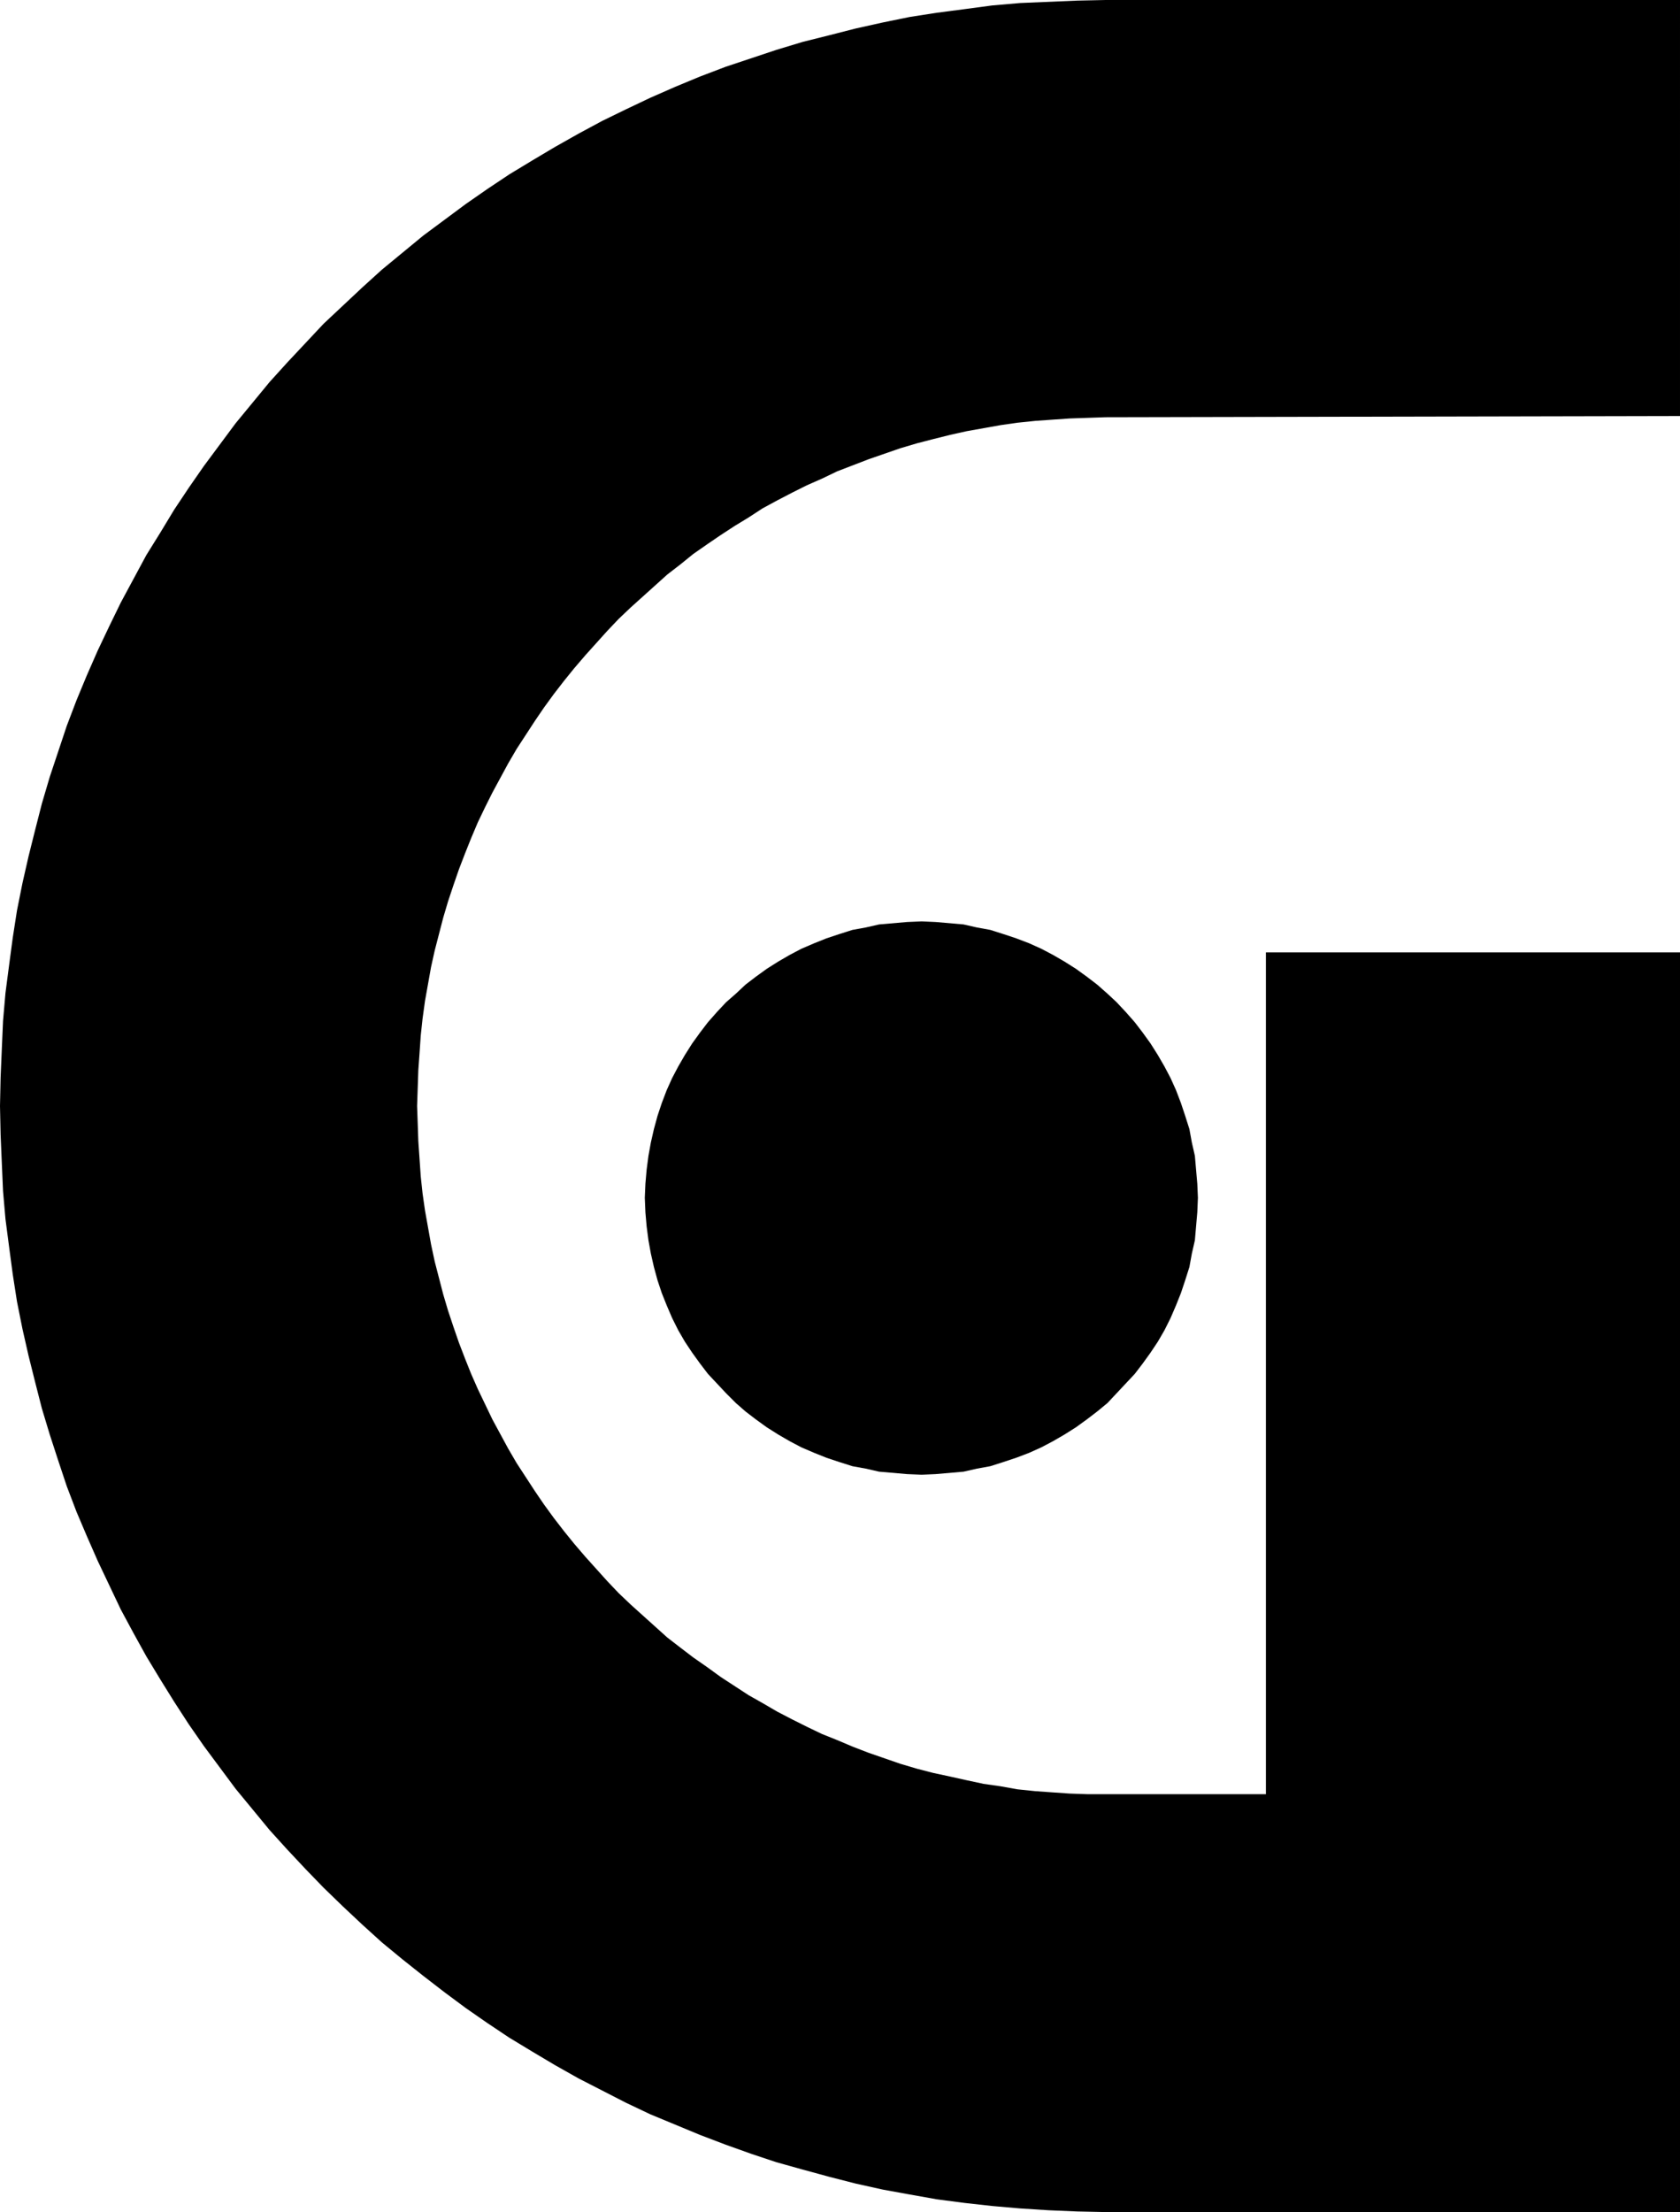
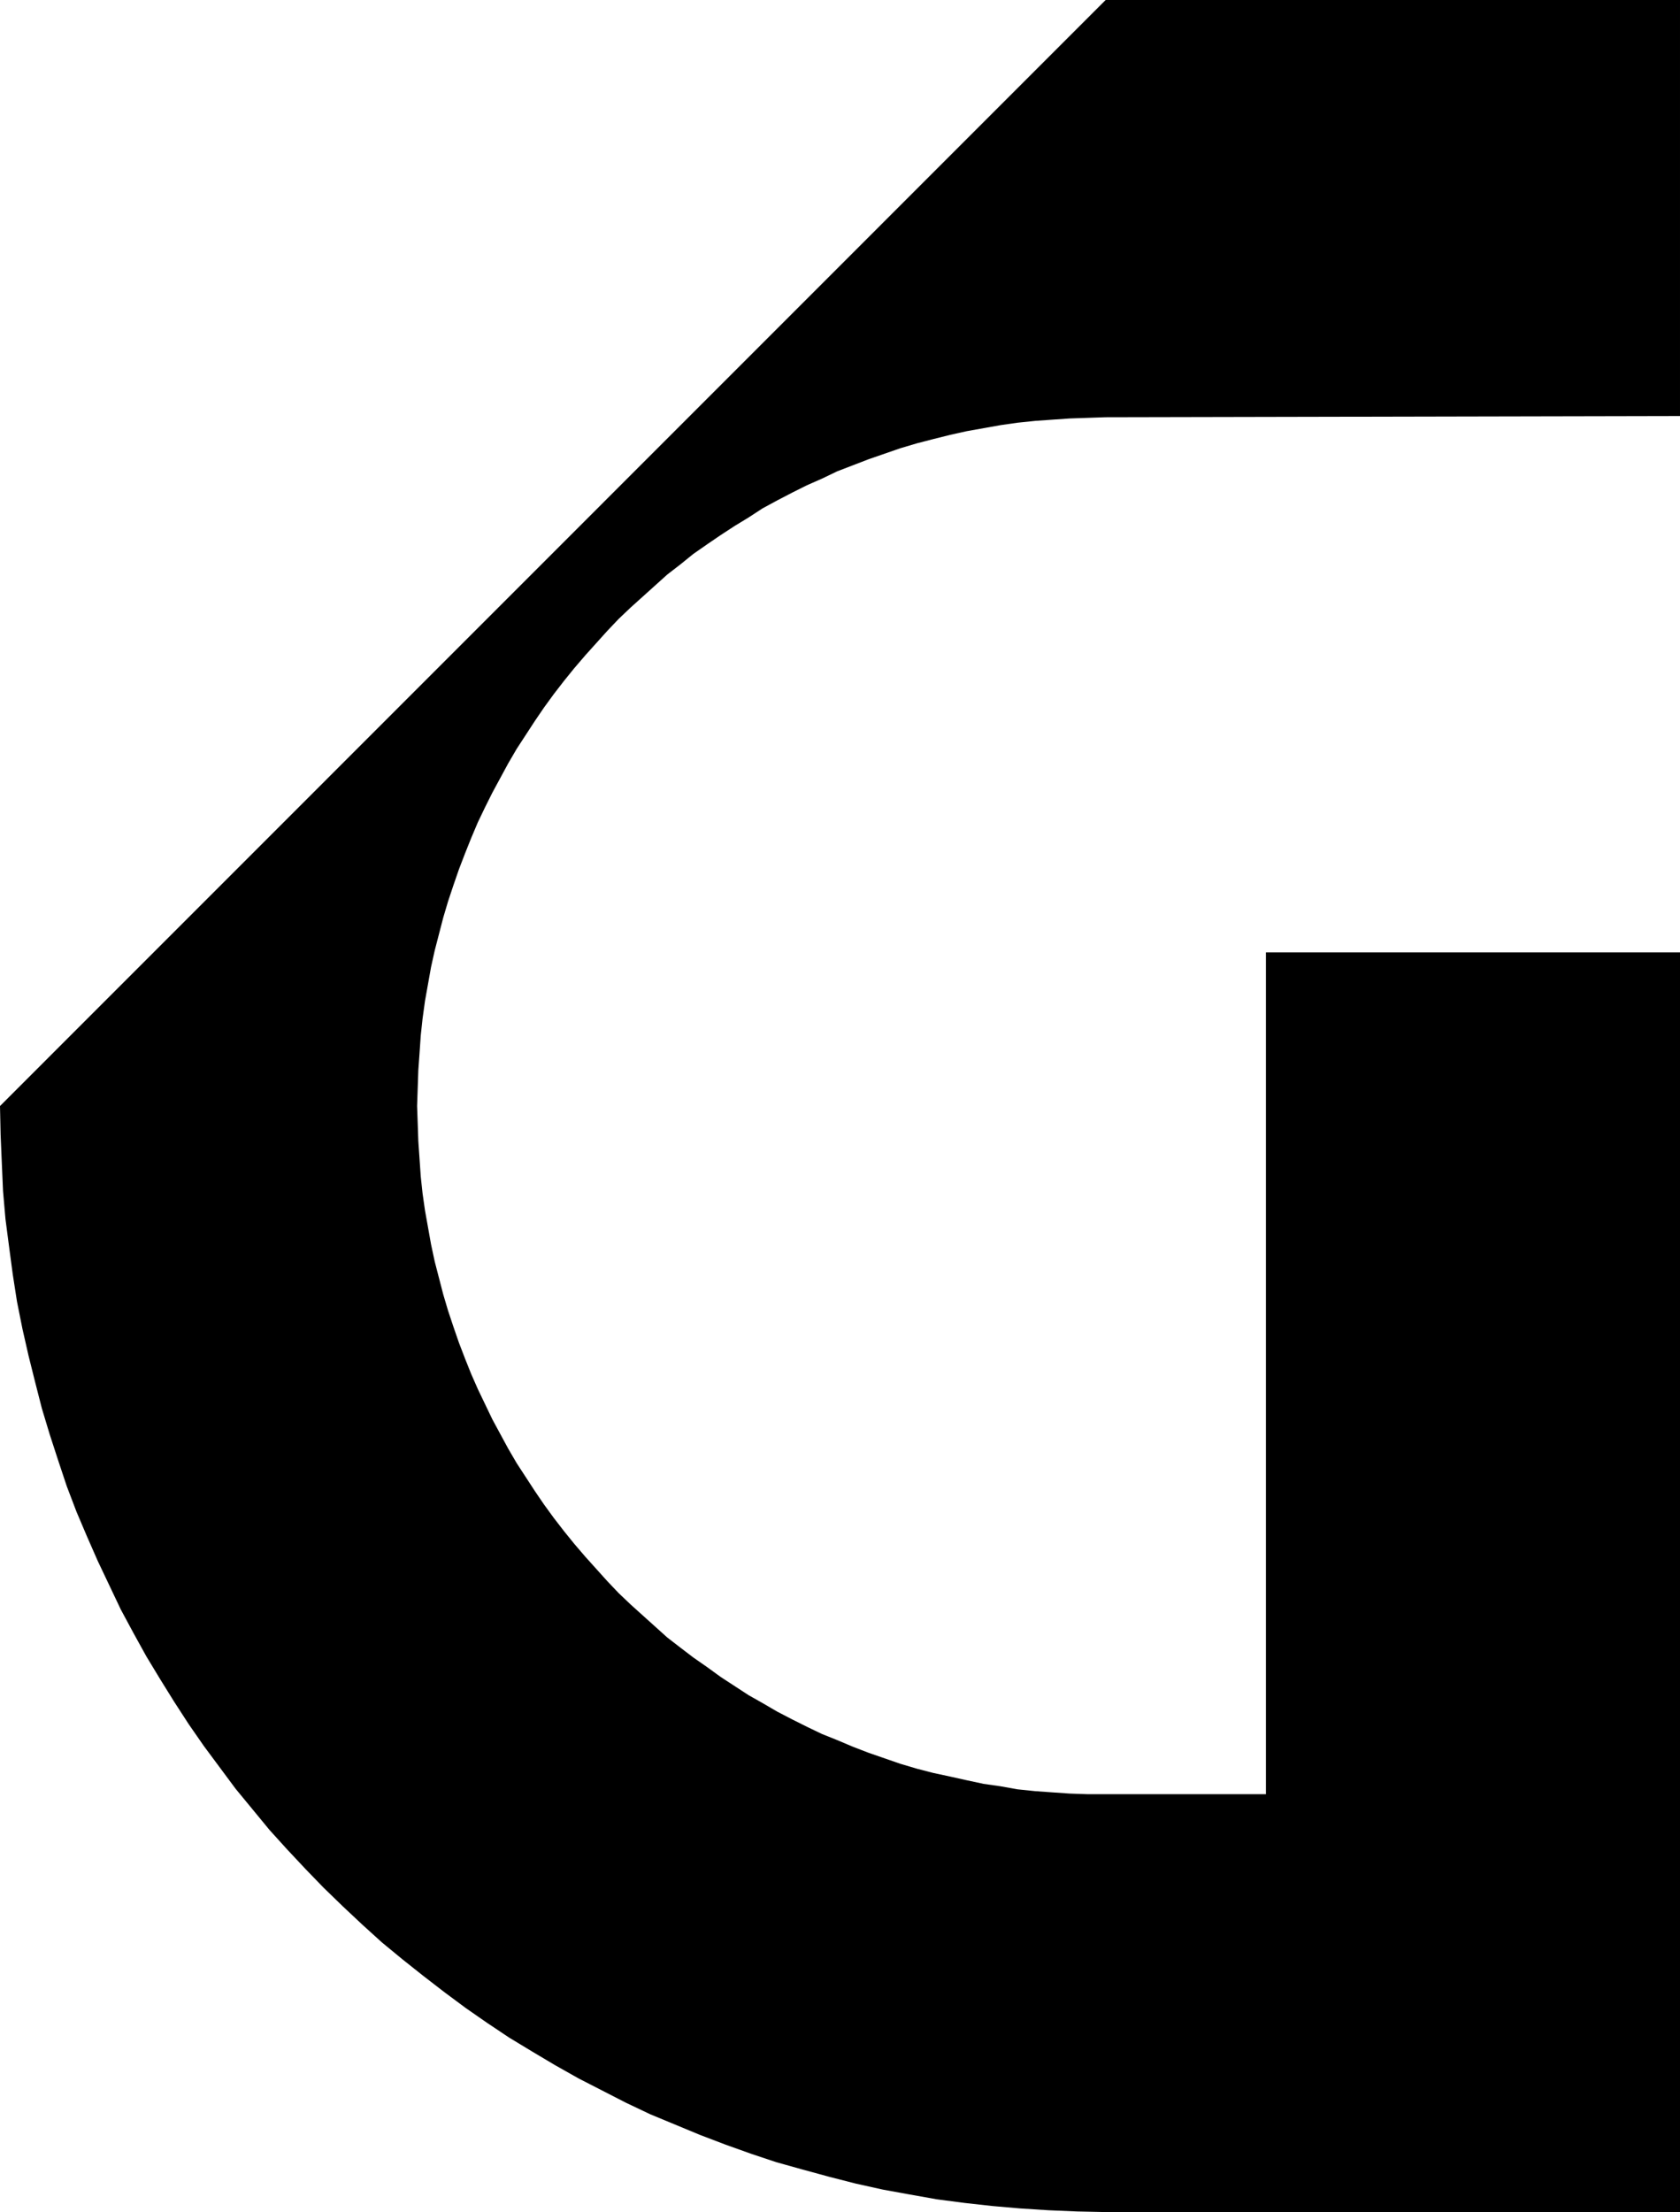
<svg xmlns="http://www.w3.org/2000/svg" xmlns:ns1="http://sodipodi.sourceforge.net/DTD/sodipodi-0.dtd" xmlns:ns2="http://www.inkscape.org/namespaces/inkscape" version="1.0" width="118.282mm" height="155.711mm" id="svg2" ns1:docname="Juggling G.wmf">
  <ns1:namedview id="namedview2" pagecolor="#ffffff" bordercolor="#000000" borderopacity="0.25" ns2:showpageshadow="2" ns2:pageopacity="0.0" ns2:pagecheckerboard="0" ns2:deskcolor="#d1d1d1" ns2:document-units="mm" />
  <defs id="defs1">
    <pattern id="WMFhbasepattern" patternUnits="userSpaceOnUse" width="6" height="6" x="0" y="0" />
  </defs>
-   <path style="fill:#000000;fill-opacity:1;fill-rule:evenodd;stroke:none" d="m 336.862,477.34 h -42.653 -4.847 l -4.685,-0.162 -4.685,-0.323 -4.524,-0.323 -4.685,-0.485 -4.524,-0.808 -4.524,-0.646 -4.524,-0.97 -4.362,-0.97 -4.524,-0.97 -4.362,-1.131 -4.362,-1.293 -4.201,-1.454 -4.201,-1.454 -4.201,-1.616 -4.201,-1.778 -4.039,-1.616 -4.039,-1.939 -3.878,-1.939 -4.039,-2.101 -3.878,-2.262 -3.716,-2.101 -3.716,-2.424 -3.716,-2.424 -3.554,-2.585 -3.716,-2.585 -3.393,-2.585 -3.554,-2.747 -3.231,-2.909 -3.231,-2.909 -3.231,-2.909 -3.231,-3.07 -3.07,-3.232 -2.908,-3.232 -2.908,-3.232 -2.908,-3.393 -2.747,-3.393 -2.747,-3.555 -2.585,-3.555 -2.423,-3.555 -2.423,-3.717 -2.423,-3.717 -2.262,-3.878 -2.1,-3.878 -2.1,-3.878 -1.939,-4.04 -1.939,-4.04 -1.777,-4.04 -1.616,-4.04 -1.616,-4.201 -1.454,-4.201 -1.454,-4.363 -1.293,-4.363 -1.131,-4.363 -1.131,-4.363 -0.969,-4.525 -0.808,-4.525 -0.808,-4.525 -0.646,-4.525 -0.485,-4.525 -0.323,-4.686 -0.323,-4.686 -0.162,-4.686 -0.162,-4.686 0.162,-4.848 0.162,-4.686 0.323,-4.525 0.323,-4.686 0.485,-4.525 0.646,-4.686 0.808,-4.525 0.808,-4.525 0.969,-4.363 1.131,-4.363 1.131,-4.363 1.293,-4.363 1.454,-4.363 1.454,-4.201 1.616,-4.201 1.616,-4.04 1.777,-4.201 1.939,-4.04 1.939,-3.878 2.1,-3.878 2.1,-3.878 2.262,-3.878 2.423,-3.717 2.423,-3.717 2.423,-3.555 2.585,-3.555 2.747,-3.555 2.747,-3.393 2.908,-3.393 2.908,-3.232 2.908,-3.232 3.07,-3.232 3.231,-3.07 6.463,-5.817 3.231,-2.909 3.554,-2.747 3.393,-2.747 3.716,-2.585 3.554,-2.424 3.716,-2.424 3.716,-2.262 3.716,-2.424 3.878,-2.101 4.039,-2.101 3.878,-1.939 4.039,-1.778 4.039,-1.939 4.201,-1.616 4.201,-1.616 4.201,-1.454 4.201,-1.454 4.362,-1.293 4.362,-1.131 4.524,-1.131 4.362,-0.97 4.524,-0.808 4.524,-0.808 4.524,-0.646 4.685,-0.485 4.524,-0.323 4.685,-0.323 4.685,-0.162 4.847,-0.162 152.84,-0.323 V 0 H 294.209 l -7.594,0.162 -7.594,0.323 -7.594,0.323 -7.432,0.646 -7.27,0.97 -7.432,0.97 -7.27,1.131 -7.109,1.454 -7.27,1.616 -6.947,1.778 -7.109,1.778 -6.947,2.101 -6.786,2.262 -6.786,2.262 -6.786,2.585 -6.624,2.747 -6.624,2.909 -6.463,3.07 -6.301,3.07 -6.301,3.393 -6.301,3.555 -5.978,3.555 -6.139,3.717 -5.816,3.878 -5.816,4.04 -5.655,4.201 -5.655,4.201 -5.493,4.525 -5.493,4.525 -5.17,4.686 -5.17,4.848 -5.17,4.848 -4.847,5.171 -4.847,5.171 -4.685,5.171 -4.524,5.494 -4.524,5.494 -4.201,5.656 -4.201,5.656 -4.039,5.817 -3.878,5.817 -3.716,6.14 -3.716,5.979 -3.393,6.302 -3.393,6.302 -3.07,6.302 -3.07,6.464 -2.908,6.625 -2.747,6.625 -2.585,6.787 -2.262,6.787 -2.262,6.787 -2.1,7.11 -1.777,6.948 -1.777,7.11 -1.616,7.11 -1.454,7.272 -1.131,7.272 -0.969,7.272 -0.969,7.433 -0.646,7.433 -0.323,7.433 -0.323,7.595 L 0,294.257 l 0.162,7.595 0.323,7.595 0.323,7.433 0.646,7.433 0.969,7.433 0.969,7.272 1.131,7.272 1.454,7.272 1.616,7.11 1.777,7.11 1.777,6.948 2.1,6.948 2.262,6.948 2.262,6.787 2.585,6.787 2.747,6.464 2.908,6.625 3.07,6.464 3.07,6.464 3.393,6.302 3.393,6.14 3.716,6.14 3.716,5.979 3.878,5.979 4.039,5.817 4.201,5.656 4.201,5.656 4.524,5.494 4.524,5.494 4.685,5.171 4.847,5.171 4.847,5.009 5.17,5.009 5.17,4.848 5.17,4.686 5.493,4.525 5.493,4.363 5.655,4.363 5.655,4.201 5.816,4.04 5.816,3.878 6.139,3.717 5.978,3.555 6.301,3.555 6.301,3.232 6.301,3.232 6.463,3.07 6.624,2.747 6.624,2.747 6.786,2.585 6.786,2.424 6.786,2.262 6.947,1.939 7.109,1.939 6.947,1.778 7.27,1.616 7.109,1.293 7.27,1.293 7.432,0.97 7.27,0.808 7.432,0.646 7.594,0.485 7.594,0.323 7.594,0.162 H 447.05 V 253.375 H 336.862 Z" id="path1" />
-   <path style="fill:#000000;fill-opacity:1;fill-rule:evenodd;stroke:none" d="m 245.255,392.343 3.716,-0.162 3.716,-0.323 3.716,-0.323 3.554,-0.808 3.554,-0.646 3.554,-1.131 3.393,-1.131 3.393,-1.293 3.231,-1.454 3.07,-1.616 3.07,-1.778 3.07,-1.939 2.908,-2.101 2.747,-2.101 2.747,-2.262 2.423,-2.585 2.423,-2.585 2.423,-2.585 2.1,-2.747 2.1,-2.909 1.939,-2.909 1.777,-3.07 1.616,-3.232 1.454,-3.393 1.293,-3.232 1.131,-3.393 1.131,-3.555 0.646,-3.555 0.808,-3.555 0.323,-3.717 0.323,-3.717 0.162,-3.878 -0.162,-3.717 -0.323,-3.717 -0.323,-3.717 -0.808,-3.555 -0.646,-3.555 -1.131,-3.555 -1.131,-3.393 -1.293,-3.393 -1.454,-3.232 -1.616,-3.07 -1.777,-3.07 -1.939,-3.07 -2.1,-2.909 -2.1,-2.747 -2.423,-2.747 -2.423,-2.585 -2.423,-2.262 -2.747,-2.424 -2.747,-2.101 -2.908,-2.101 -3.07,-1.939 -3.07,-1.778 -3.07,-1.616 -3.231,-1.454 -3.393,-1.293 -3.393,-1.131 -3.554,-1.131 -3.554,-0.646 -3.554,-0.808 -3.716,-0.323 -3.716,-0.323 -3.716,-0.162 -3.878,0.162 -3.716,0.323 -3.716,0.323 -3.554,0.808 -3.554,0.646 -3.554,1.131 -3.393,1.131 -3.231,1.293 -3.393,1.454 -3.07,1.616 -3.07,1.778 -3.07,1.939 -2.908,2.101 -2.747,2.101 -2.585,2.424 -2.585,2.262 -2.423,2.585 -2.423,2.747 -2.1,2.747 -2.1,2.909 -1.939,3.07 -1.777,3.07 -1.616,3.07 -1.454,3.232 -1.293,3.393 -1.131,3.393 -0.969,3.555 -0.808,3.555 -0.646,3.555 -0.485,3.717 -0.323,3.717 -0.162,3.717 0.162,3.878 0.323,3.717 0.485,3.717 0.646,3.555 0.808,3.555 0.969,3.555 1.131,3.393 1.293,3.232 1.454,3.393 1.616,3.232 1.777,3.07 1.939,2.909 2.1,2.909 2.1,2.747 2.423,2.585 2.423,2.585 2.585,2.585 2.585,2.262 2.747,2.101 2.908,2.101 3.07,1.939 3.07,1.778 3.07,1.616 3.393,1.454 3.231,1.293 3.393,1.131 3.554,1.131 3.554,0.646 3.554,0.808 3.716,0.323 3.716,0.323 z" id="path2" />
+   <path style="fill:#000000;fill-opacity:1;fill-rule:evenodd;stroke:none" d="m 336.862,477.34 h -42.653 -4.847 l -4.685,-0.162 -4.685,-0.323 -4.524,-0.323 -4.685,-0.485 -4.524,-0.808 -4.524,-0.646 -4.524,-0.97 -4.362,-0.97 -4.524,-0.97 -4.362,-1.131 -4.362,-1.293 -4.201,-1.454 -4.201,-1.454 -4.201,-1.616 -4.201,-1.778 -4.039,-1.616 -4.039,-1.939 -3.878,-1.939 -4.039,-2.101 -3.878,-2.262 -3.716,-2.101 -3.716,-2.424 -3.716,-2.424 -3.554,-2.585 -3.716,-2.585 -3.393,-2.585 -3.554,-2.747 -3.231,-2.909 -3.231,-2.909 -3.231,-2.909 -3.231,-3.07 -3.07,-3.232 -2.908,-3.232 -2.908,-3.232 -2.908,-3.393 -2.747,-3.393 -2.747,-3.555 -2.585,-3.555 -2.423,-3.555 -2.423,-3.717 -2.423,-3.717 -2.262,-3.878 -2.1,-3.878 -2.1,-3.878 -1.939,-4.04 -1.939,-4.04 -1.777,-4.04 -1.616,-4.04 -1.616,-4.201 -1.454,-4.201 -1.454,-4.363 -1.293,-4.363 -1.131,-4.363 -1.131,-4.363 -0.969,-4.525 -0.808,-4.525 -0.808,-4.525 -0.646,-4.525 -0.485,-4.525 -0.323,-4.686 -0.323,-4.686 -0.162,-4.686 -0.162,-4.686 0.162,-4.848 0.162,-4.686 0.323,-4.525 0.323,-4.686 0.485,-4.525 0.646,-4.686 0.808,-4.525 0.808,-4.525 0.969,-4.363 1.131,-4.363 1.131,-4.363 1.293,-4.363 1.454,-4.363 1.454,-4.201 1.616,-4.201 1.616,-4.04 1.777,-4.201 1.939,-4.04 1.939,-3.878 2.1,-3.878 2.1,-3.878 2.262,-3.878 2.423,-3.717 2.423,-3.717 2.423,-3.555 2.585,-3.555 2.747,-3.555 2.747,-3.393 2.908,-3.393 2.908,-3.232 2.908,-3.232 3.07,-3.232 3.231,-3.07 6.463,-5.817 3.231,-2.909 3.554,-2.747 3.393,-2.747 3.716,-2.585 3.554,-2.424 3.716,-2.424 3.716,-2.262 3.716,-2.424 3.878,-2.101 4.039,-2.101 3.878,-1.939 4.039,-1.778 4.039,-1.939 4.201,-1.616 4.201,-1.616 4.201,-1.454 4.201,-1.454 4.362,-1.293 4.362,-1.131 4.524,-1.131 4.362,-0.97 4.524,-0.808 4.524,-0.808 4.524,-0.646 4.685,-0.485 4.524,-0.323 4.685,-0.323 4.685,-0.162 4.847,-0.162 152.84,-0.323 V 0 H 294.209 L 0,294.257 l 0.162,7.595 0.323,7.595 0.323,7.433 0.646,7.433 0.969,7.433 0.969,7.272 1.131,7.272 1.454,7.272 1.616,7.11 1.777,7.11 1.777,6.948 2.1,6.948 2.262,6.948 2.262,6.787 2.585,6.787 2.747,6.464 2.908,6.625 3.07,6.464 3.07,6.464 3.393,6.302 3.393,6.14 3.716,6.14 3.716,5.979 3.878,5.979 4.039,5.817 4.201,5.656 4.201,5.656 4.524,5.494 4.524,5.494 4.685,5.171 4.847,5.171 4.847,5.009 5.17,5.009 5.17,4.848 5.17,4.686 5.493,4.525 5.493,4.363 5.655,4.363 5.655,4.201 5.816,4.04 5.816,3.878 6.139,3.717 5.978,3.555 6.301,3.555 6.301,3.232 6.301,3.232 6.463,3.07 6.624,2.747 6.624,2.747 6.786,2.585 6.786,2.424 6.786,2.262 6.947,1.939 7.109,1.939 6.947,1.778 7.27,1.616 7.109,1.293 7.27,1.293 7.432,0.97 7.27,0.808 7.432,0.646 7.594,0.485 7.594,0.323 7.594,0.162 H 447.05 V 253.375 H 336.862 Z" id="path1" />
</svg>